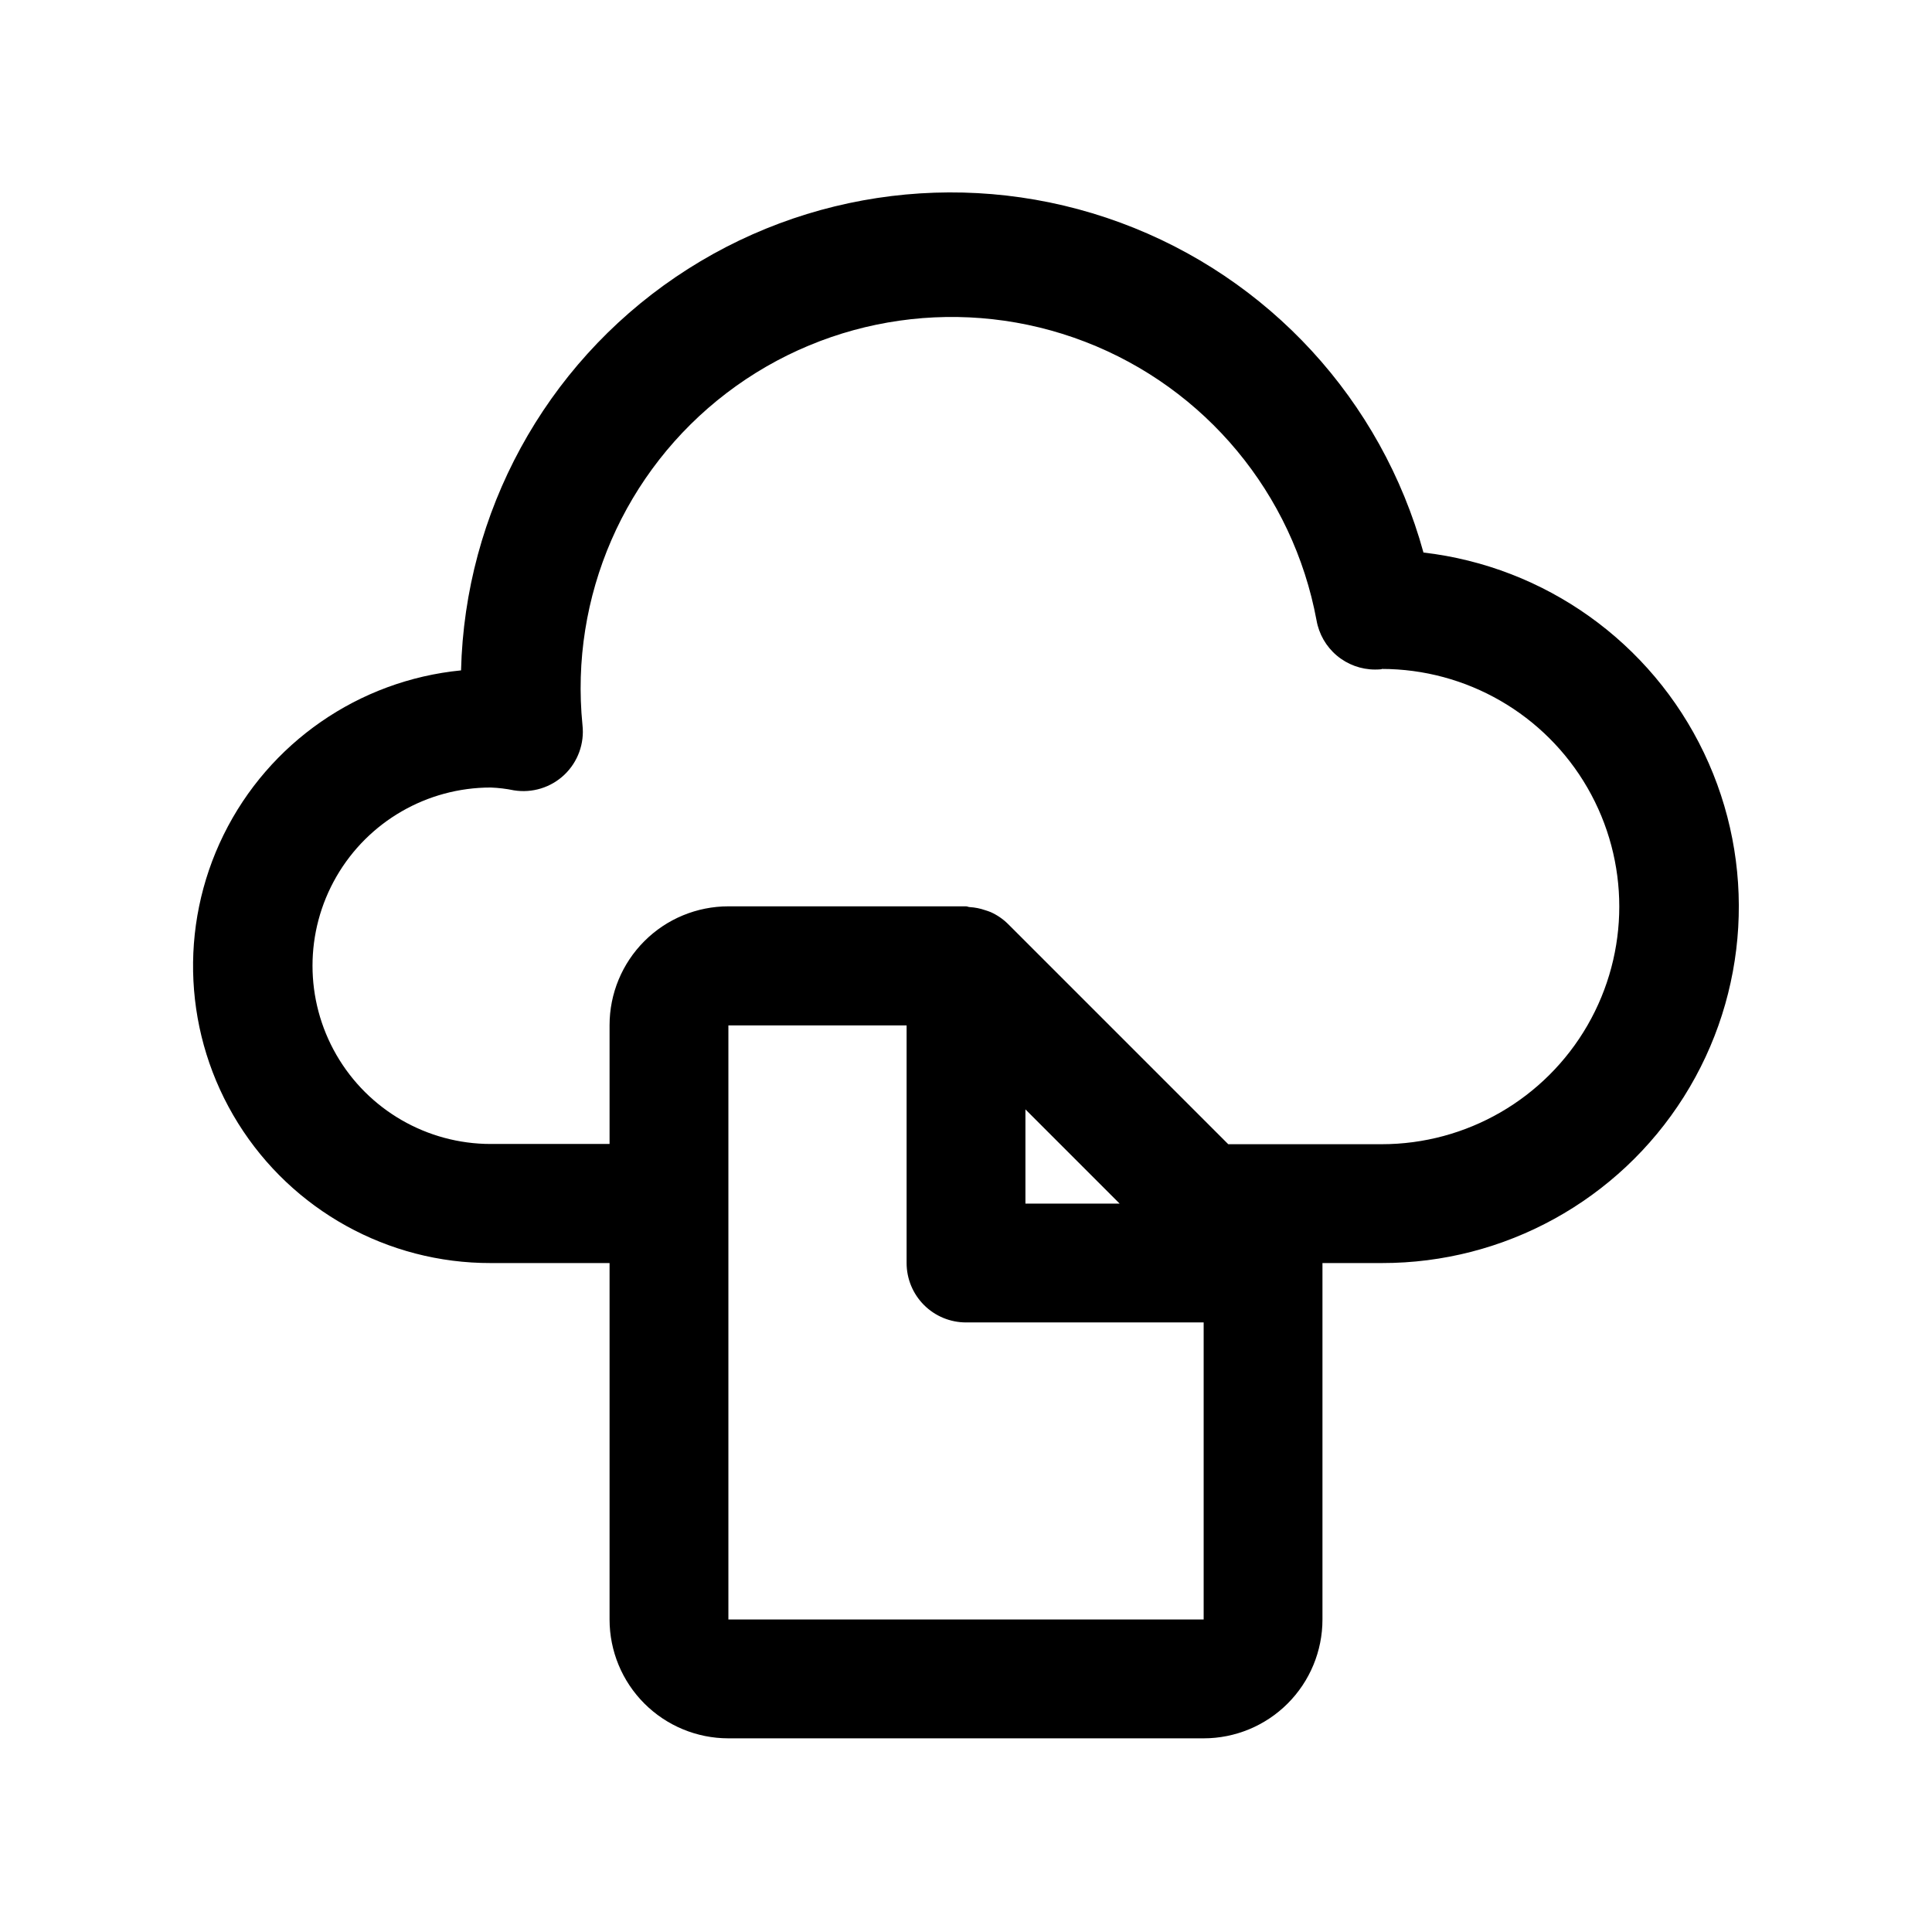
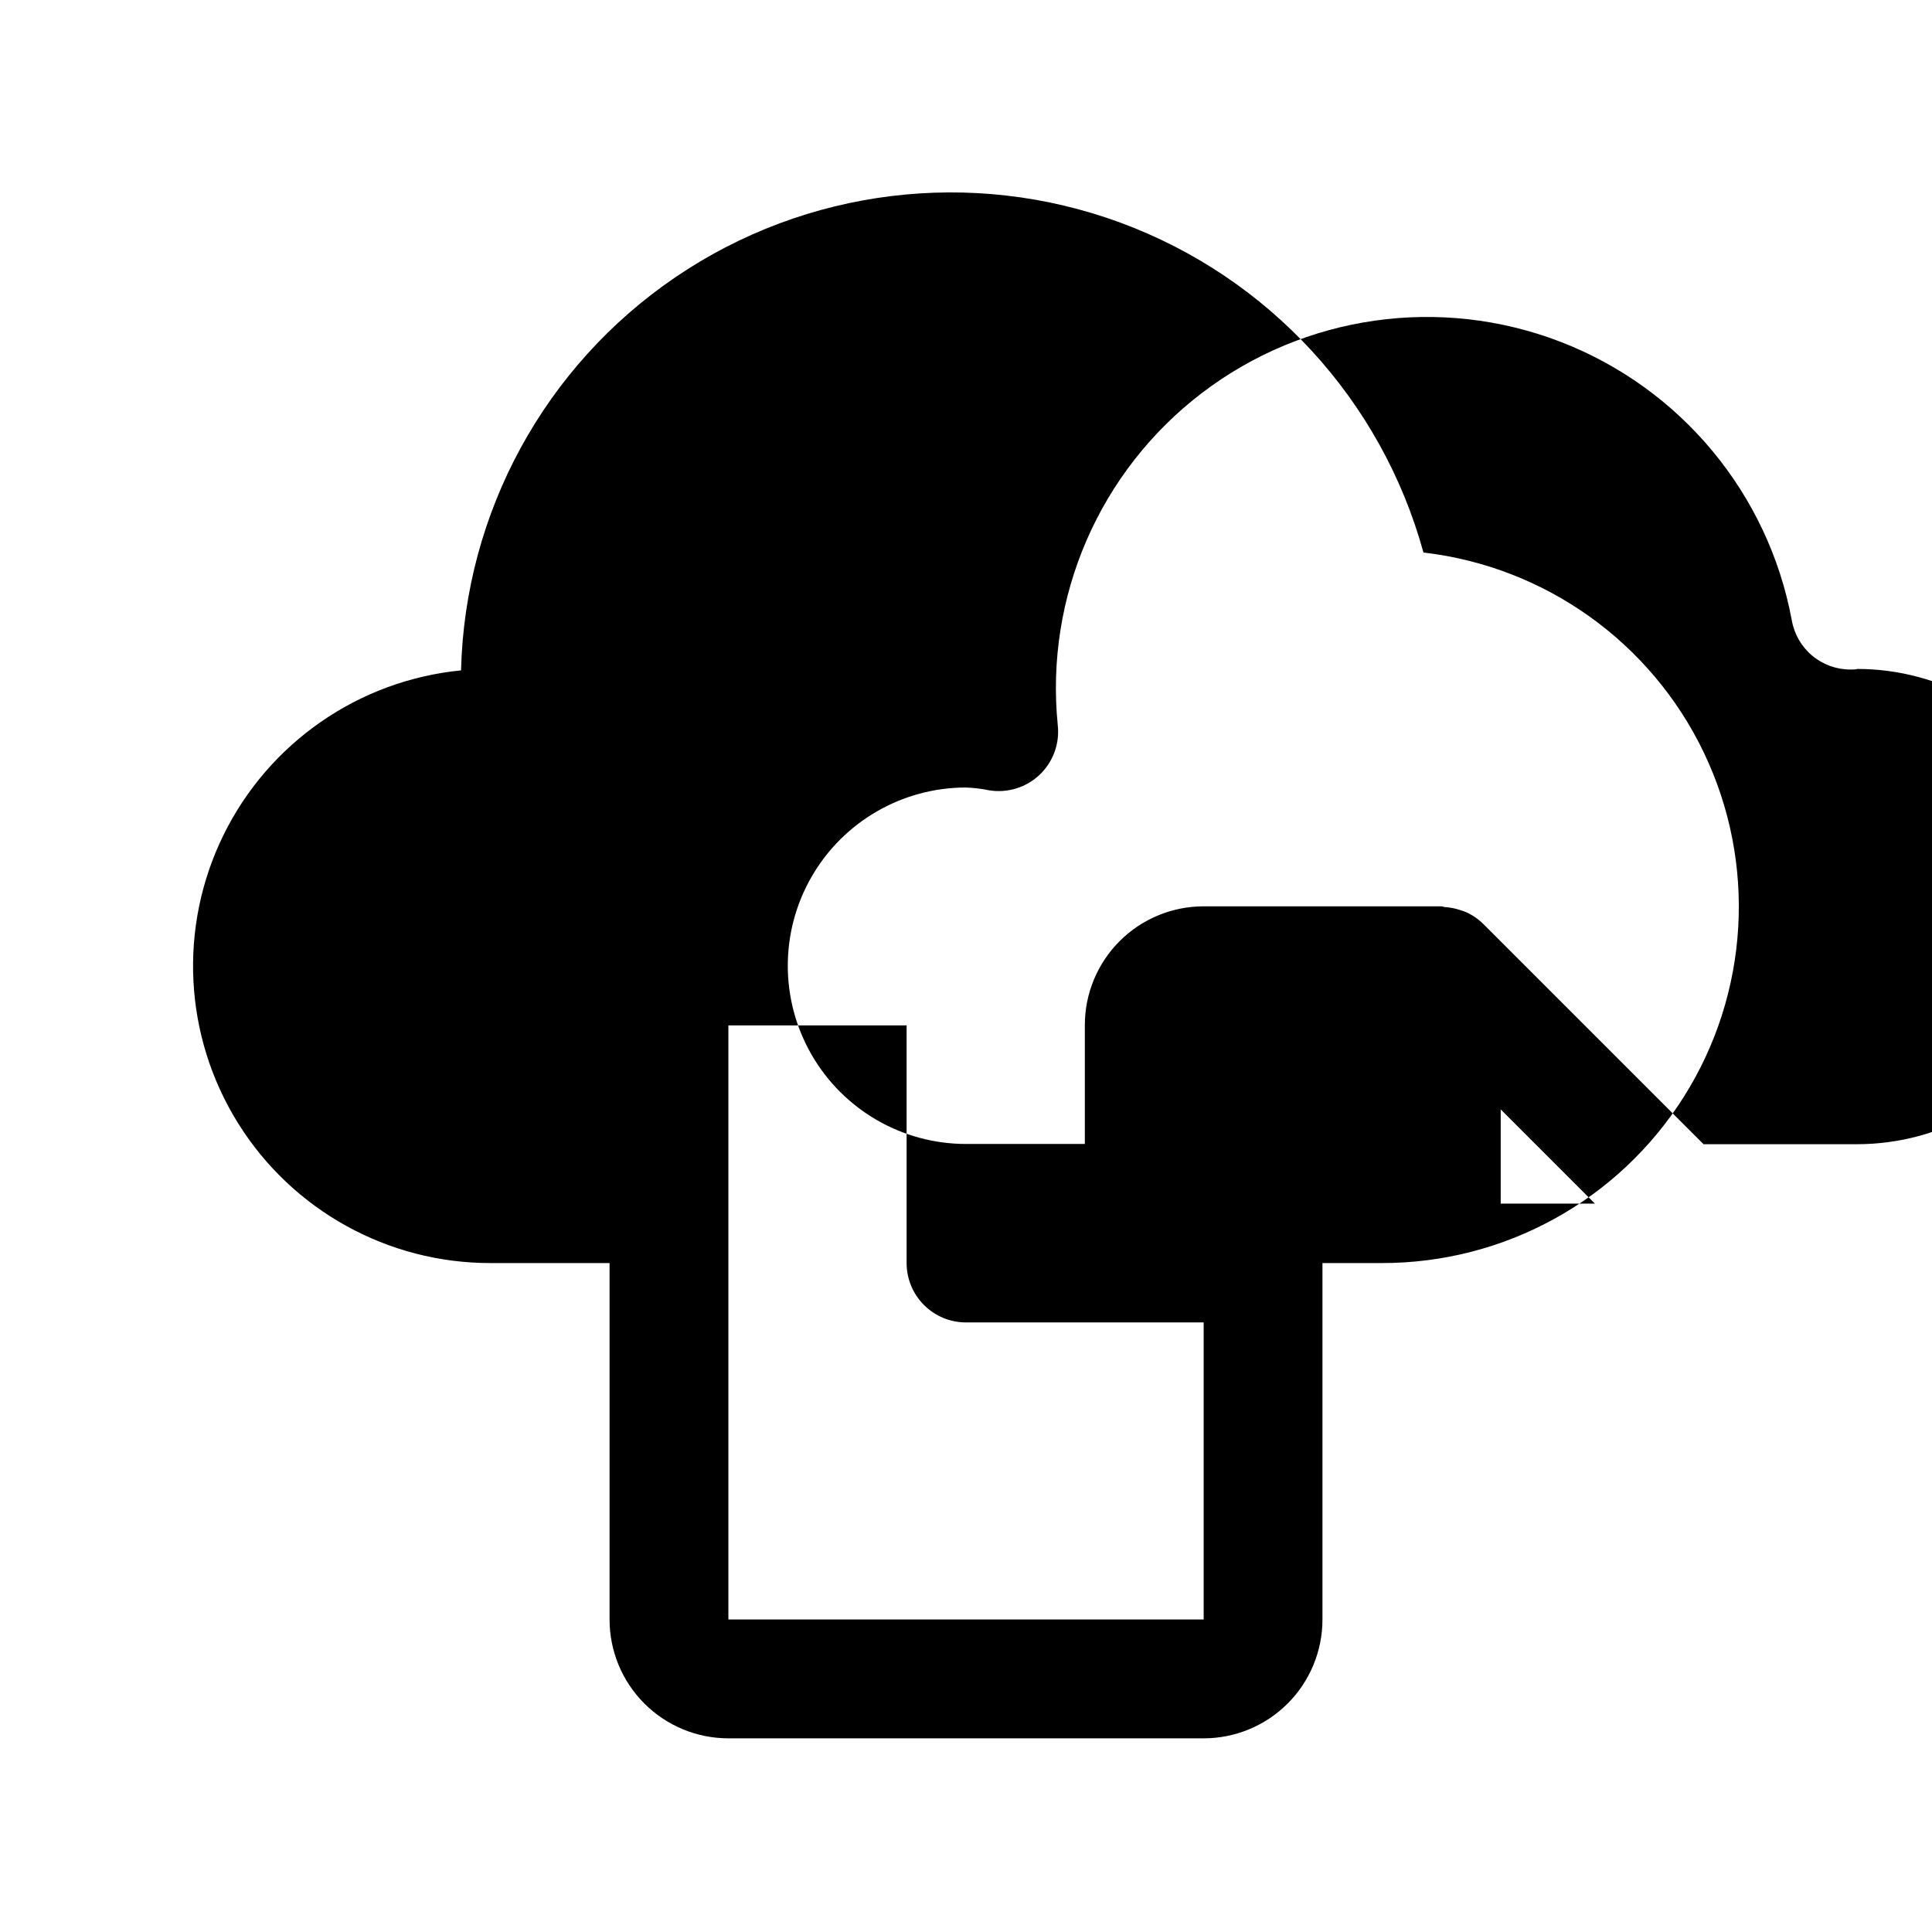
<svg xmlns="http://www.w3.org/2000/svg" fill="#000000" width="800px" height="800px" version="1.1" viewBox="144 144 512 512">
-   <path d="m521.23 290.42c-11.109-40.395-41.023-72.945-80.336-87.426-39.312-14.477-83.195-9.102-117.85 14.434-34.656 23.539-55.828 62.348-56.863 104.23-27.098 2.664-50.895 19.141-62.922 43.566-12.027 24.43-10.578 53.336 3.832 76.438 14.406 23.102 39.734 37.117 66.961 37.059h31.488v94.465c0 8.352 3.316 16.359 9.223 22.266 5.902 5.906 13.914 9.223 22.266 9.223h125.95c8.348 0 16.359-3.316 22.262-9.223 5.906-5.906 9.223-13.914 9.223-22.266v-94.465h15.746c32.469 0.047 62.684-16.586 80.016-44.043 17.328-27.457 19.344-61.891 5.336-91.18-14.008-29.289-42.078-49.332-74.332-53.074zm-184.2 282.76v-157.44h47.23v62.977c0 4.176 1.66 8.18 4.613 11.133 2.953 2.953 6.957 4.609 11.133 4.609h62.977v78.719zm78.719-135.18 24.969 24.973h-24.969zm94.465 9.227h-40.715l-58.363-58.363c-1.332-1.316-2.887-2.383-4.598-3.148-0.488-0.219-0.992-0.348-1.496-0.52-1.297-0.453-2.656-0.723-4.027-0.805-0.348 0-0.66-0.203-1.008-0.203h-62.977c-8.352 0-16.363 3.316-22.266 9.223-5.906 5.906-9.223 13.914-9.223 22.266v31.488h-31.488c-16.875 0-32.469-9.004-40.906-23.617s-8.438-32.617 0-47.23c8.438-14.613 24.031-23.617 40.906-23.617 2.059 0.078 4.106 0.324 6.125 0.742 4.867 0.793 9.828-0.738 13.398-4.137 3.57-3.402 5.344-8.281 4.785-13.184-3.398-33.98 11.078-67.293 38.238-87.996s63.117-25.828 94.984-13.547c31.863 12.285 55.074 40.223 61.309 73.801 0.637 3.656 2.543 6.973 5.383 9.359 2.84 2.387 6.434 3.695 10.141 3.695 1.102 0 2.062-0.094 1.73-0.156l0.004-0.004c22.5 0 43.289 12.004 54.539 31.488s11.25 43.492 0 62.977c-11.25 19.484-32.039 31.488-54.539 31.488z" />
+   <path d="m521.23 290.42c-11.109-40.395-41.023-72.945-80.336-87.426-39.312-14.477-83.195-9.102-117.85 14.434-34.656 23.539-55.828 62.348-56.863 104.23-27.098 2.664-50.895 19.141-62.922 43.566-12.027 24.43-10.578 53.336 3.832 76.438 14.406 23.102 39.734 37.117 66.961 37.059h31.488v94.465c0 8.352 3.316 16.359 9.223 22.266 5.902 5.906 13.914 9.223 22.266 9.223h125.95c8.348 0 16.359-3.316 22.262-9.223 5.906-5.906 9.223-13.914 9.223-22.266v-94.465h15.746c32.469 0.047 62.684-16.586 80.016-44.043 17.328-27.457 19.344-61.891 5.336-91.18-14.008-29.289-42.078-49.332-74.332-53.074zm-184.2 282.76v-157.44h47.23v62.977c0 4.176 1.66 8.18 4.613 11.133 2.953 2.953 6.957 4.609 11.133 4.609h62.977v78.719m78.719-135.18 24.969 24.973h-24.969zm94.465 9.227h-40.715l-58.363-58.363c-1.332-1.316-2.887-2.383-4.598-3.148-0.488-0.219-0.992-0.348-1.496-0.52-1.297-0.453-2.656-0.723-4.027-0.805-0.348 0-0.66-0.203-1.008-0.203h-62.977c-8.352 0-16.363 3.316-22.266 9.223-5.906 5.906-9.223 13.914-9.223 22.266v31.488h-31.488c-16.875 0-32.469-9.004-40.906-23.617s-8.438-32.617 0-47.23c8.438-14.613 24.031-23.617 40.906-23.617 2.059 0.078 4.106 0.324 6.125 0.742 4.867 0.793 9.828-0.738 13.398-4.137 3.57-3.402 5.344-8.281 4.785-13.184-3.398-33.98 11.078-67.293 38.238-87.996s63.117-25.828 94.984-13.547c31.863 12.285 55.074 40.223 61.309 73.801 0.637 3.656 2.543 6.973 5.383 9.359 2.84 2.387 6.434 3.695 10.141 3.695 1.102 0 2.062-0.094 1.73-0.156l0.004-0.004c22.5 0 43.289 12.004 54.539 31.488s11.25 43.492 0 62.977c-11.25 19.484-32.039 31.488-54.539 31.488z" />
</svg>